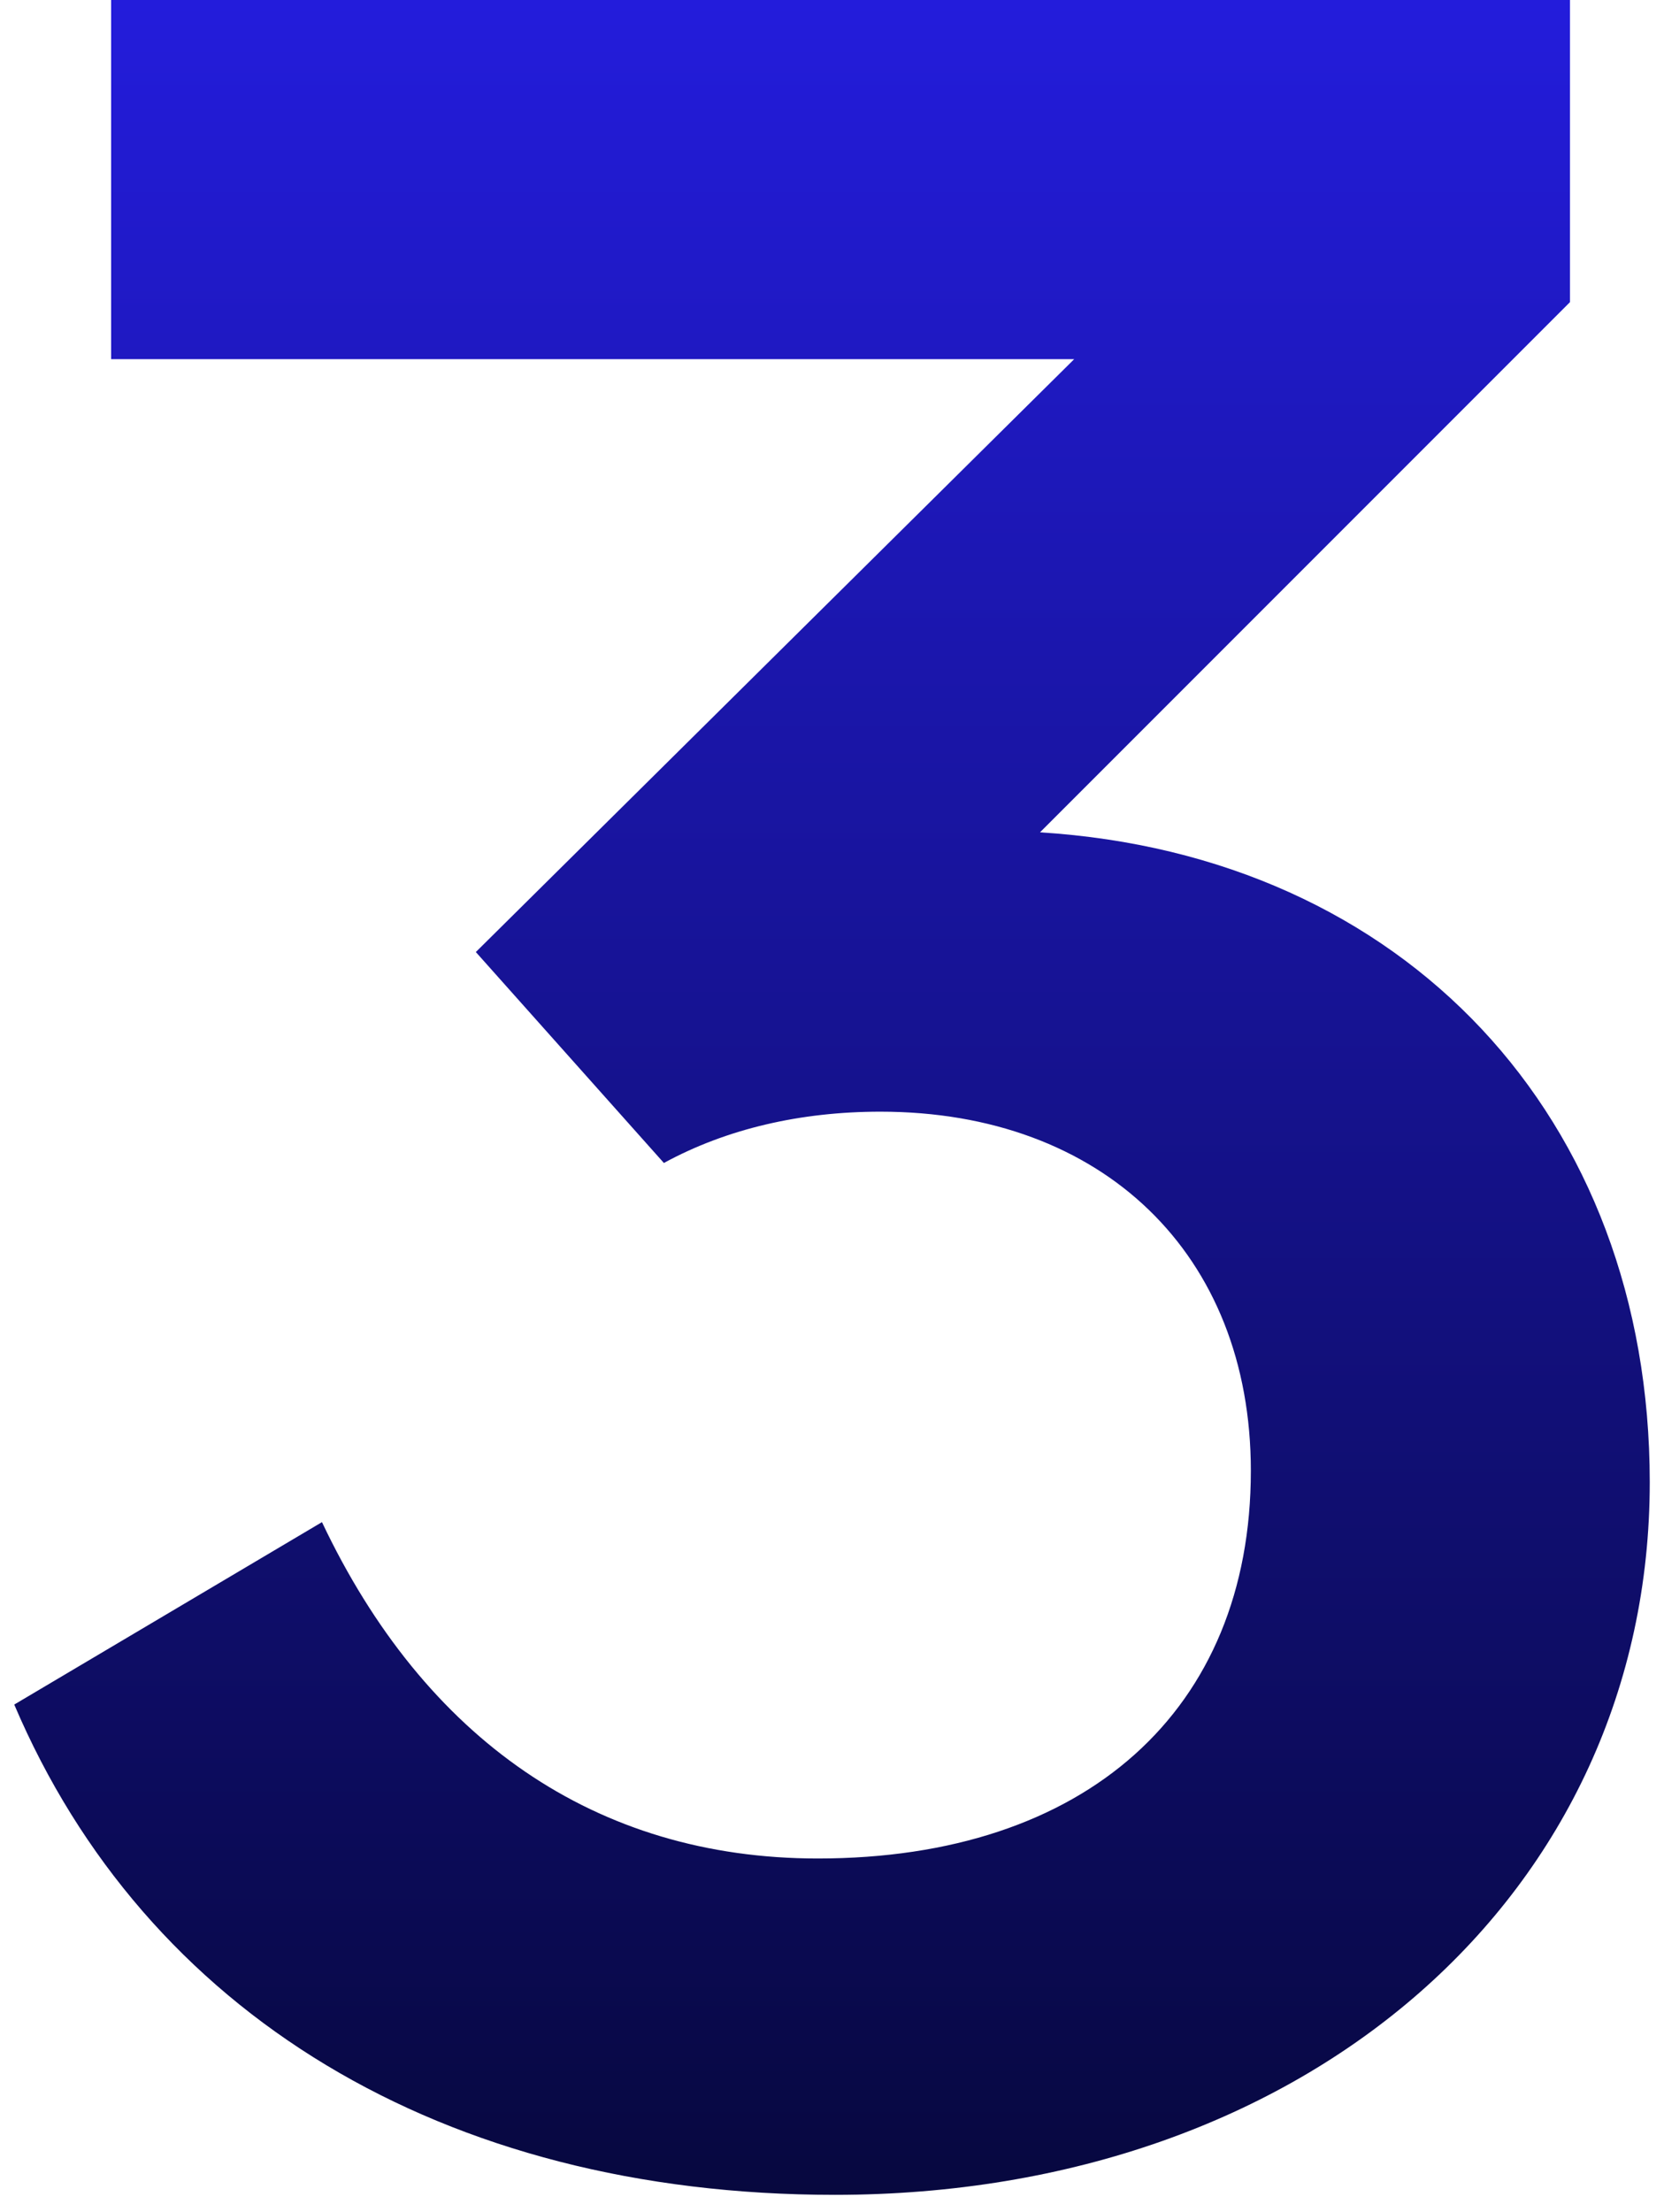
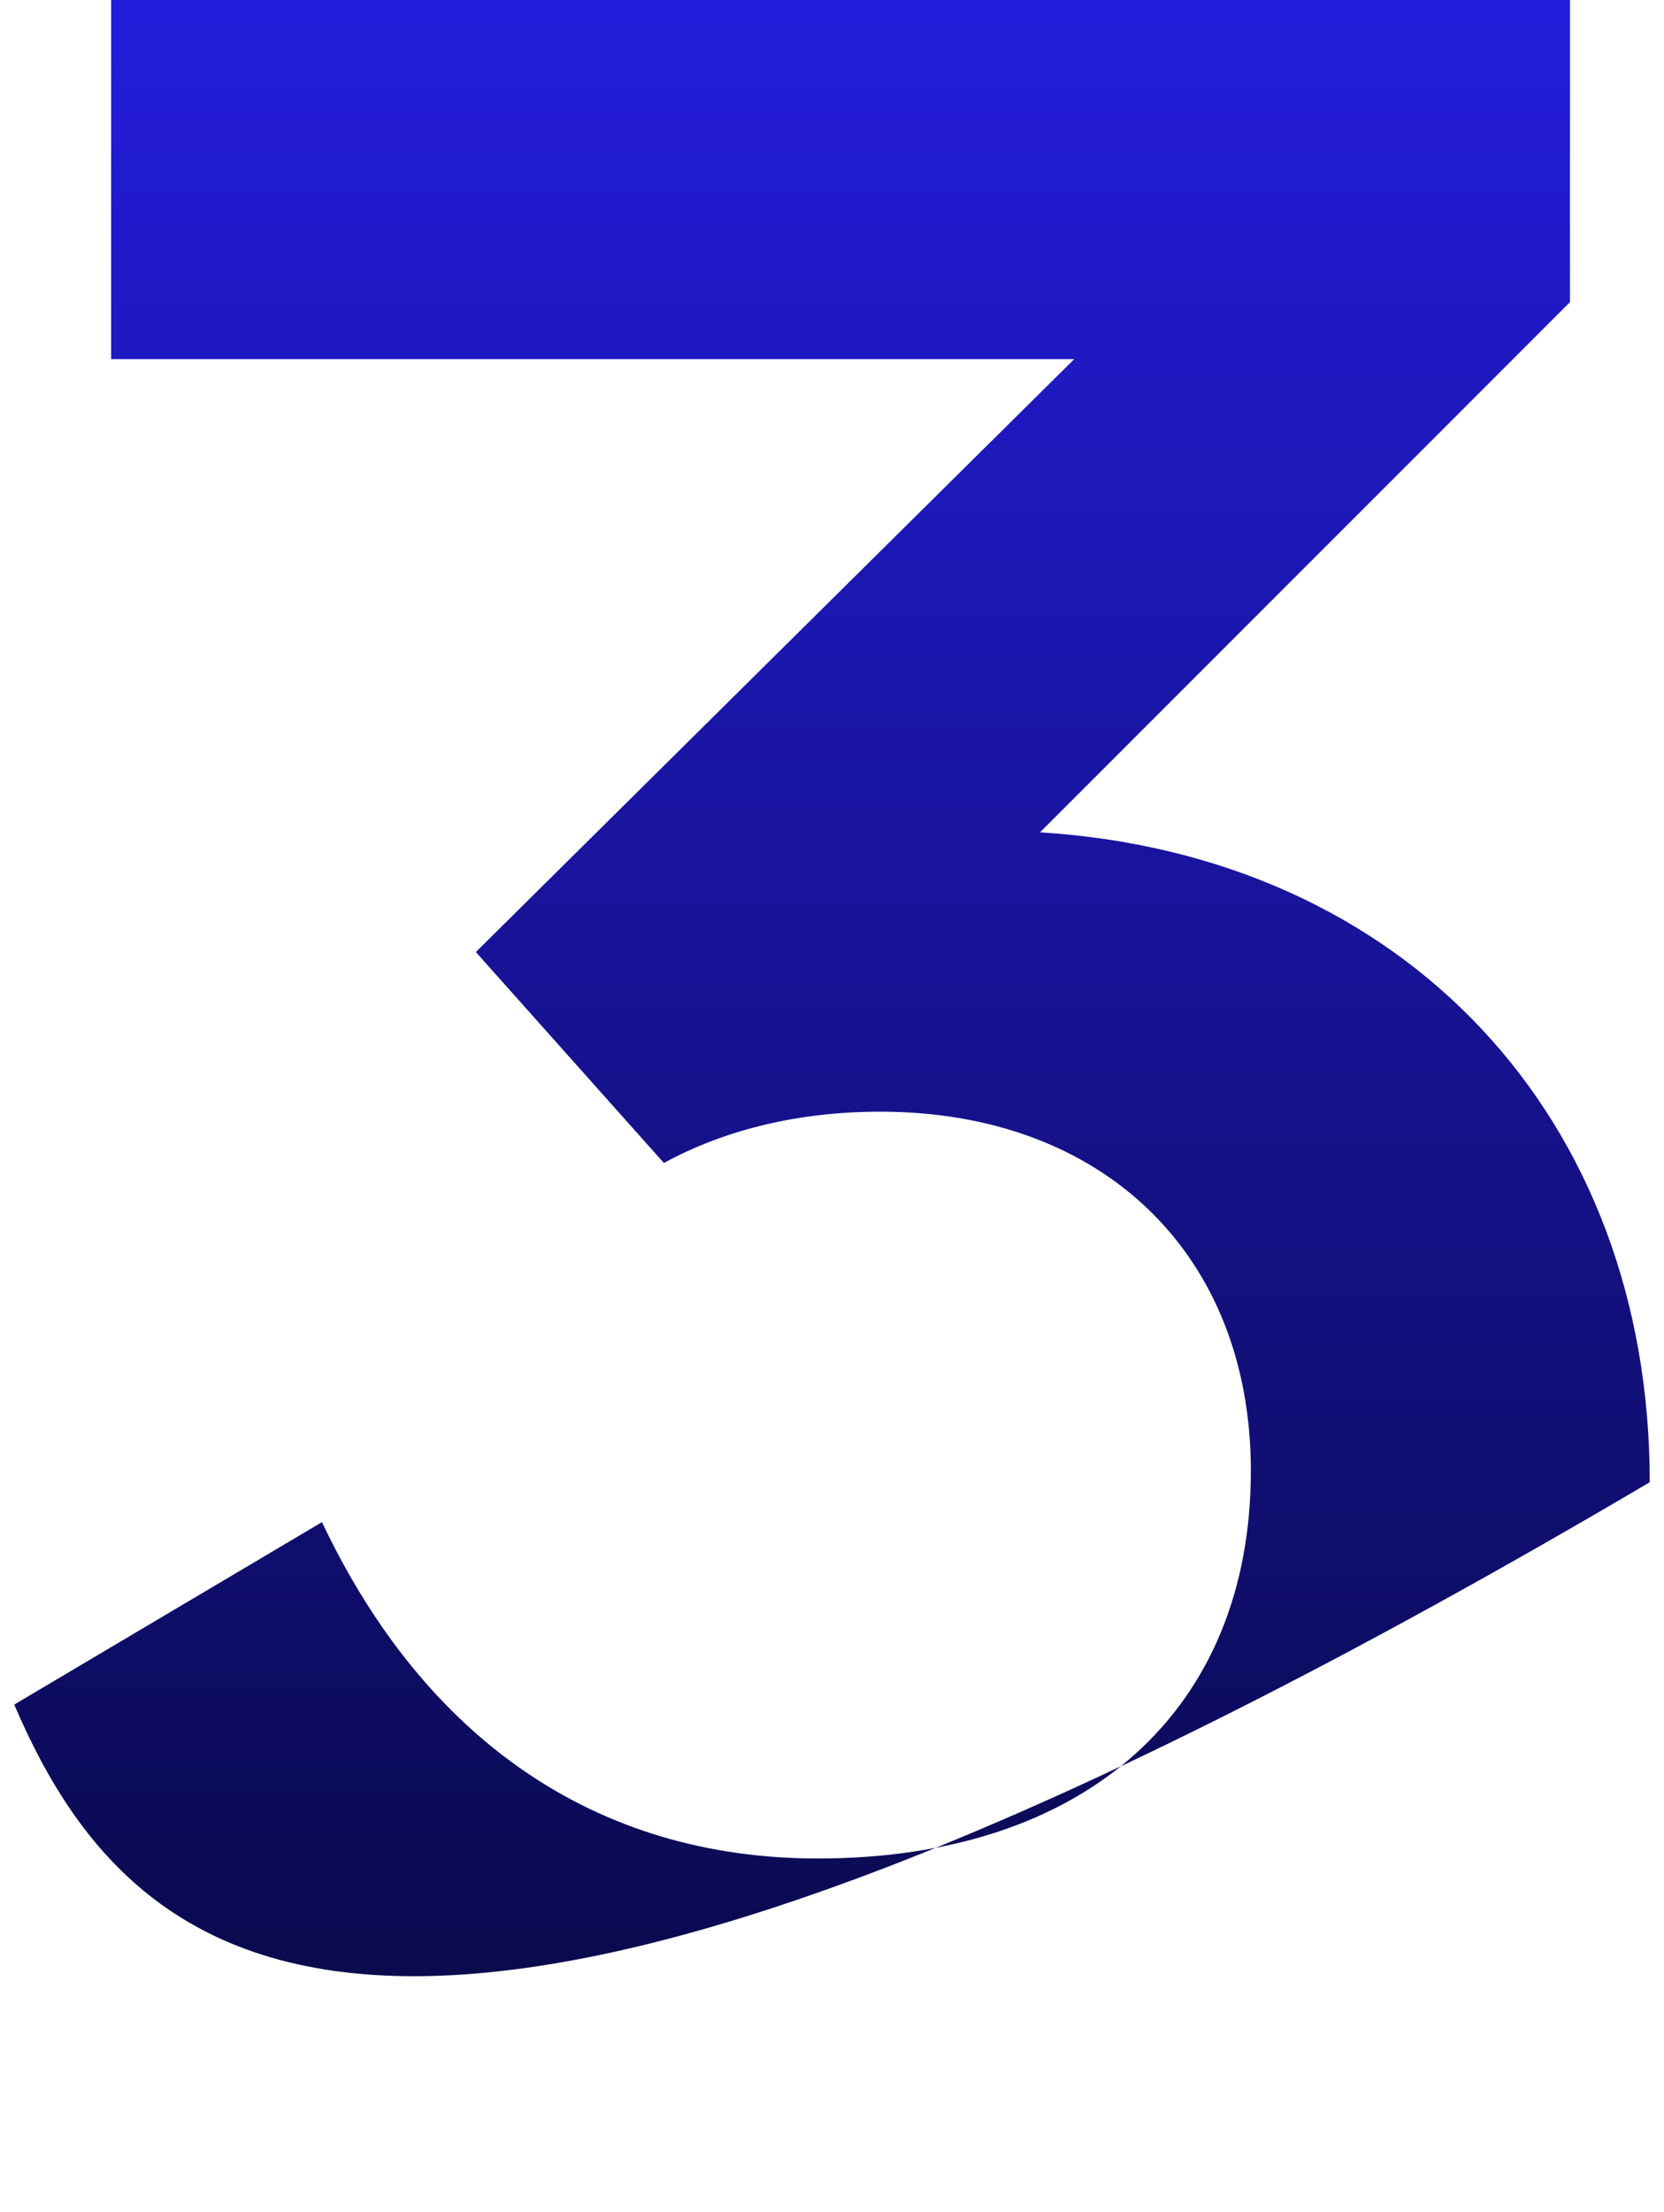
<svg xmlns="http://www.w3.org/2000/svg" width="73" height="97" viewBox="0 0 73 97" fill="none">
-   <path d="M45.625 36.5C61.625 37.5 72.375 49 72.375 65C72.375 83 57.375 96.25 36.625 96.25C19.375 96.25 6.375 88.25 0.625 74.75L14.125 66.75C18.625 76.25 26.125 81.5 35.875 81.5C47.625 81.5 54.875 75 54.875 64.5C54.875 55 48.375 48.75 38.625 48.75C35.125 48.75 31.875 49.5 29.125 51L20.875 41.75L47.125 15.75H4.875V0H68.875V13.25L45.625 36.5Z" fill="url(#paint0_linear_1725_3138)" />
+   <path d="M45.625 36.5C61.625 37.5 72.375 49 72.375 65C19.375 96.25 6.375 88.25 0.625 74.75L14.125 66.75C18.625 76.25 26.125 81.5 35.875 81.5C47.625 81.5 54.875 75 54.875 64.5C54.875 55 48.375 48.75 38.625 48.75C35.125 48.75 31.875 49.5 29.125 51L20.875 41.75L47.125 15.75H4.875V0H68.875V13.25L45.625 36.5Z" fill="url(#paint0_linear_1725_3138)" />
  <defs>
    <linearGradient id="paint0_linear_1725_3138" x1="39" y1="-22" x2="39" y2="109" gradientUnits="userSpaceOnUse">
      <stop stop-color="#2A21FF" />
      <stop offset="1" stop-color="#03052A" />
    </linearGradient>
  </defs>
</svg>